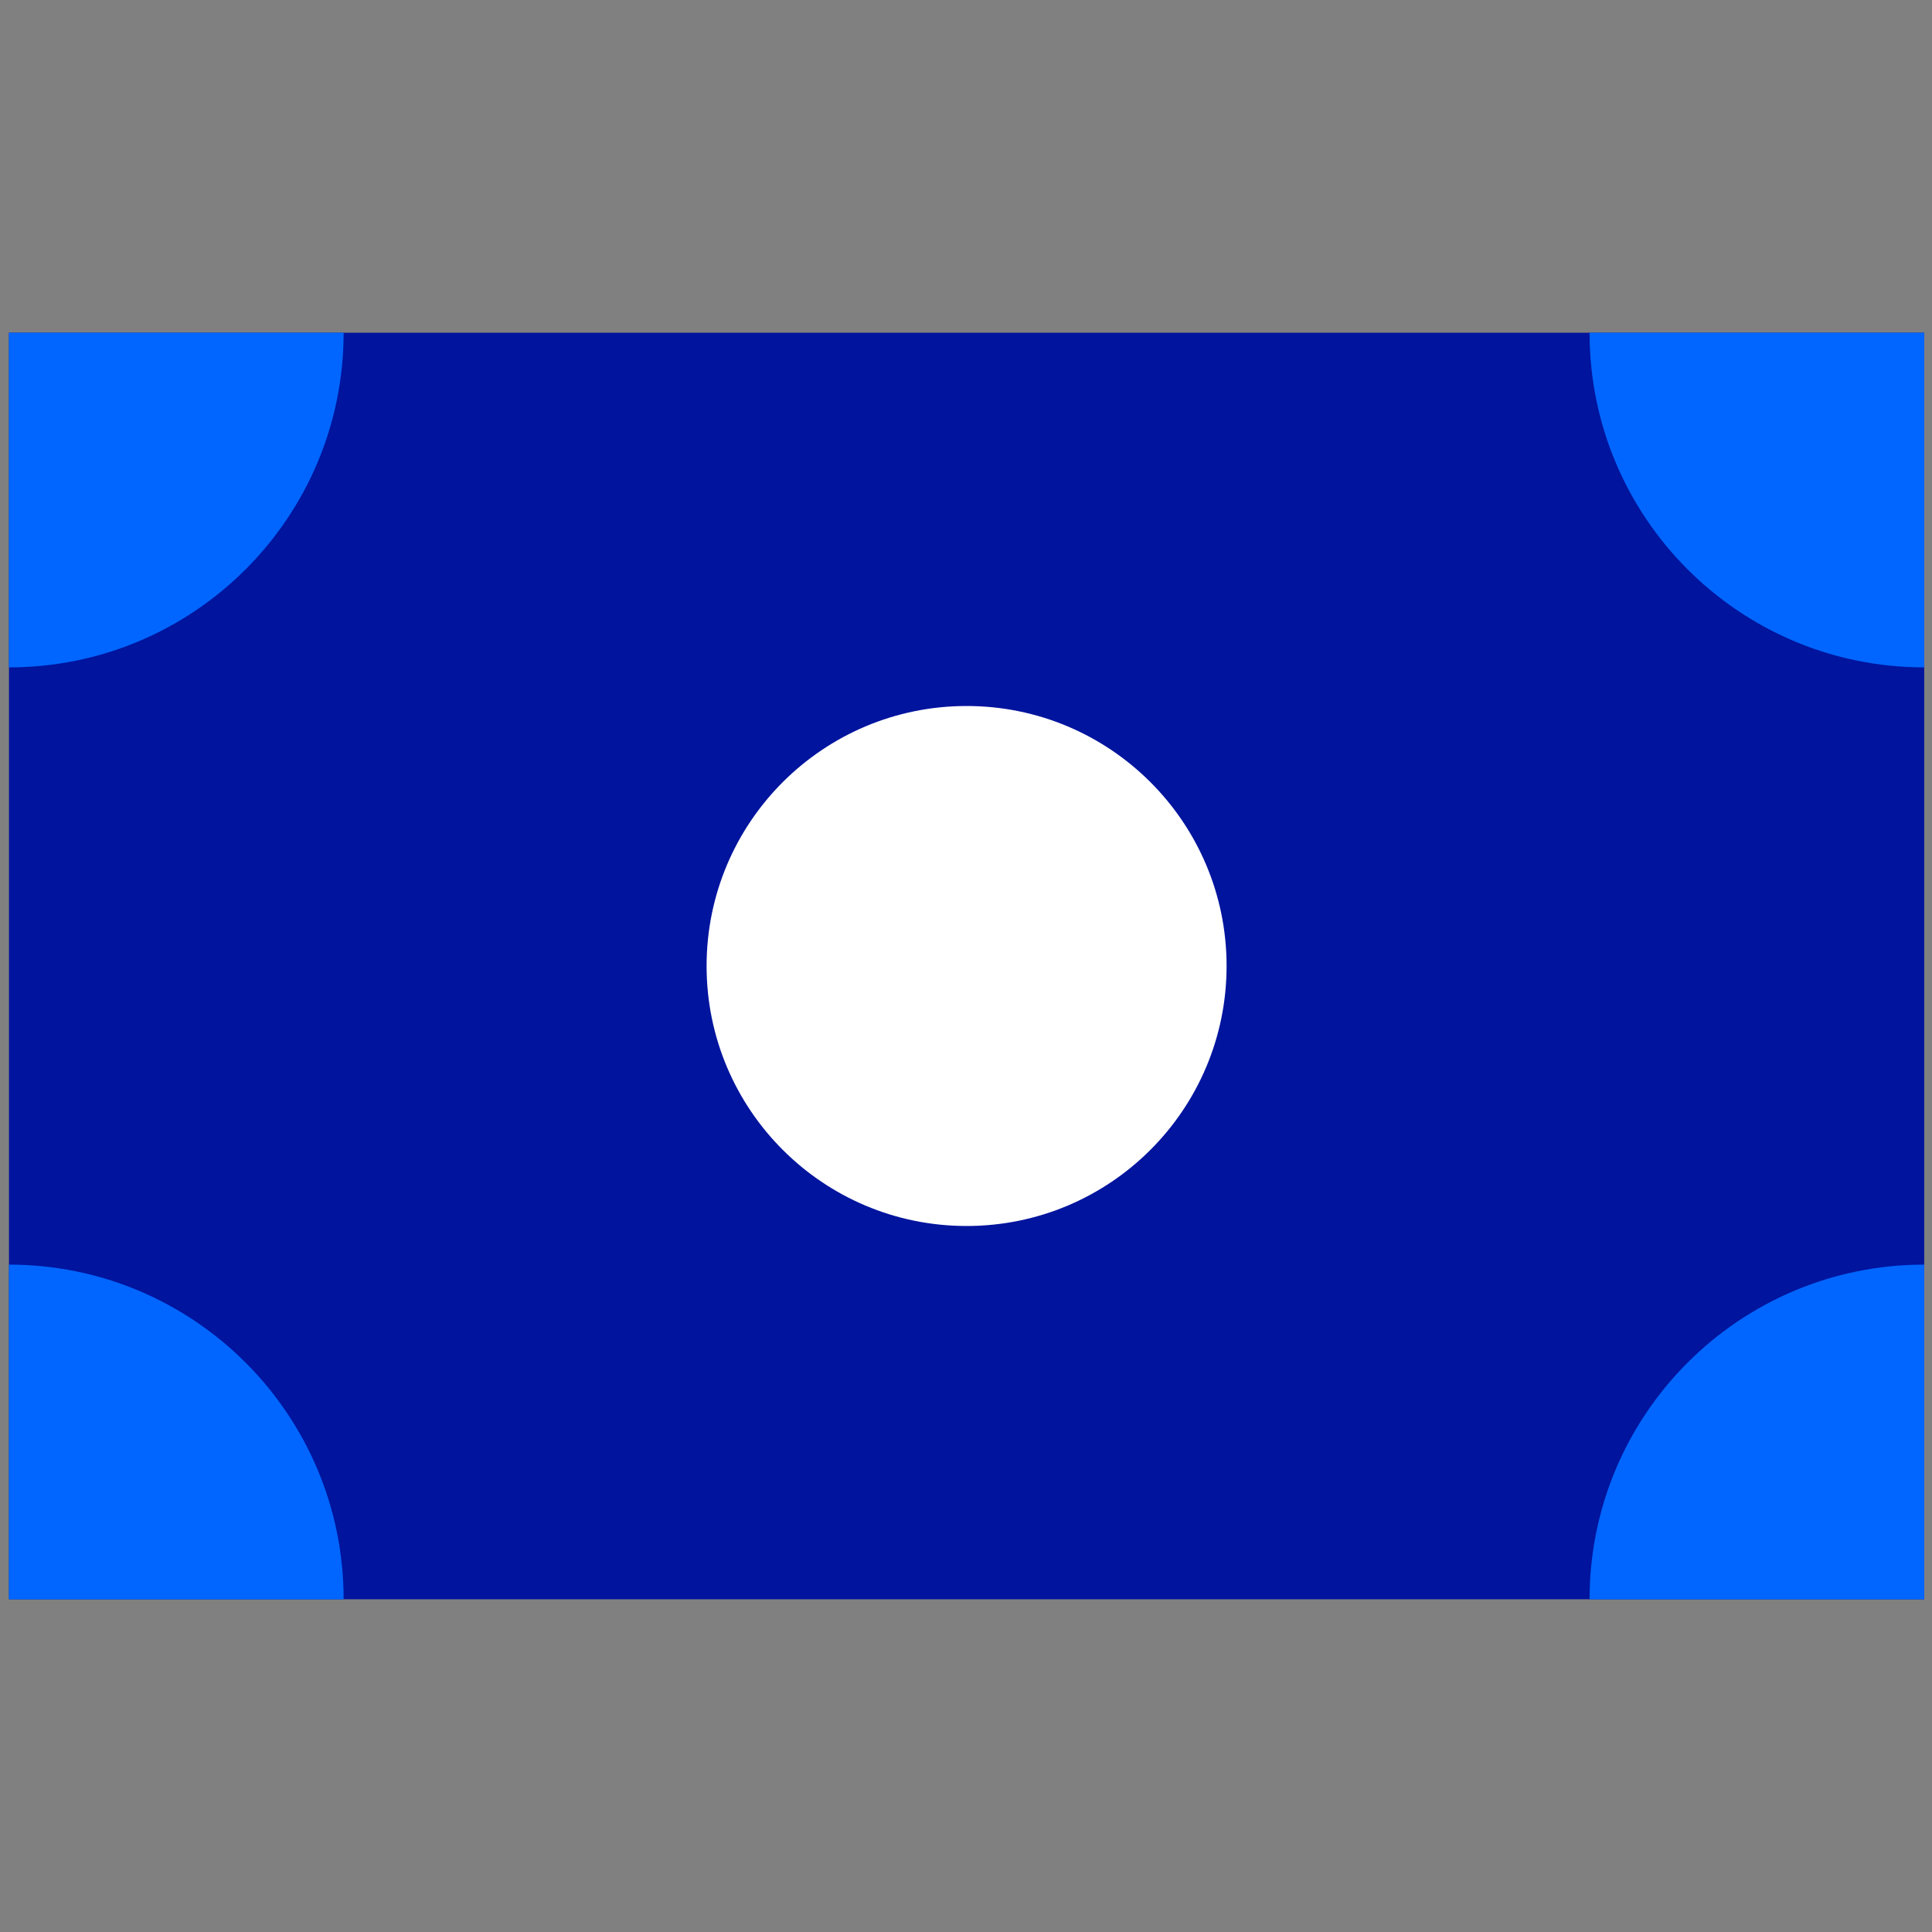
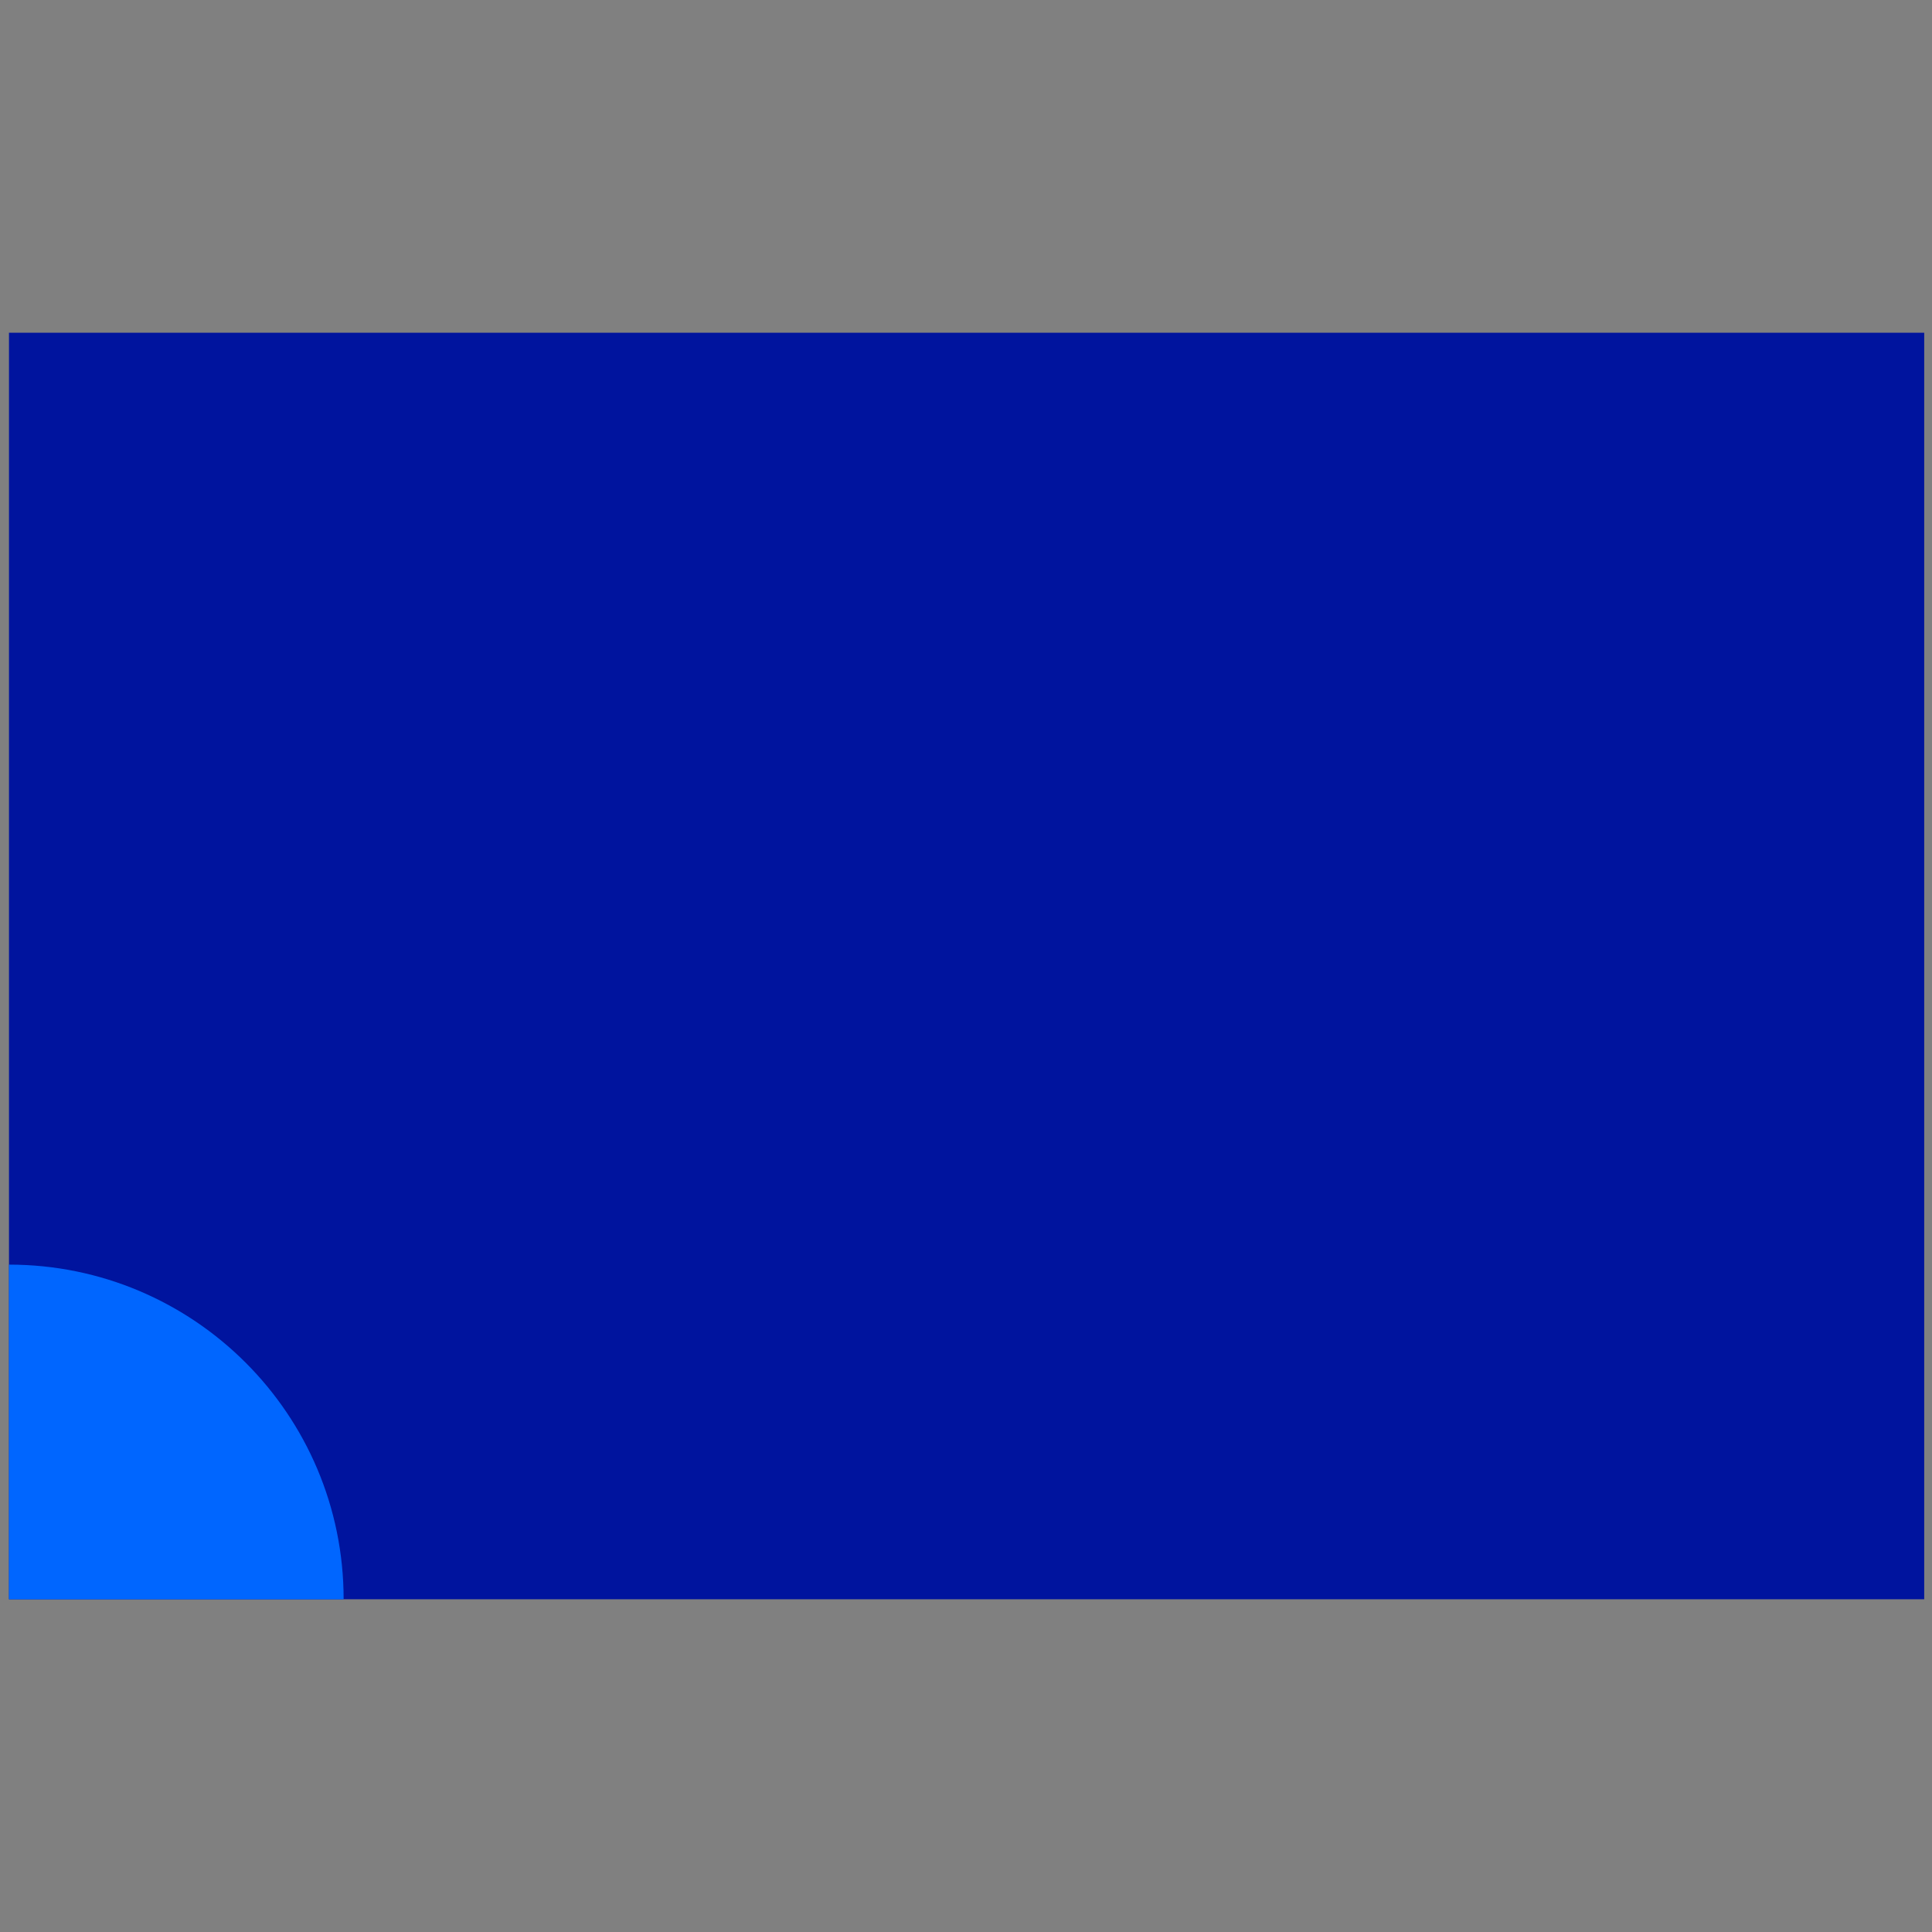
<svg xmlns="http://www.w3.org/2000/svg" id="Layer_1" data-name="Layer 1" viewBox="0 0 1080 1080">
  <rect x="0" y="0" width="1080" height="1080" fill="#808080" stroke="none" />
  <defs>
    <style>.cls-1{fill:#00149e;}.cls-2{fill:#fff;}.cls-3{fill:#06f;}</style>
  </defs>
  <title>payroll</title>
  <rect class="cls-1" x="5.02" y="186" width="1070.63" height="708" />
-   <circle class="cls-2" cx="540.33" cy="540" r="145.34" />
  <path class="cls-3" d="M5,894H192.09c0-103.32-83.76-187.07-187.07-187.07H5Z" />
-   <path class="cls-3" d="M1075.65,186H888.58c0,103.32,83.75,187.07,187.07,187.07h0Z" />
-   <path class="cls-3" d="M1075.65,894H888.58c0-103.32,83.75-187.07,187.07-187.07h0Z" />
-   <path class="cls-3" d="M5,186H192.09c0,103.32-83.76,187.07-187.07,187.07H5Z" />
</svg>